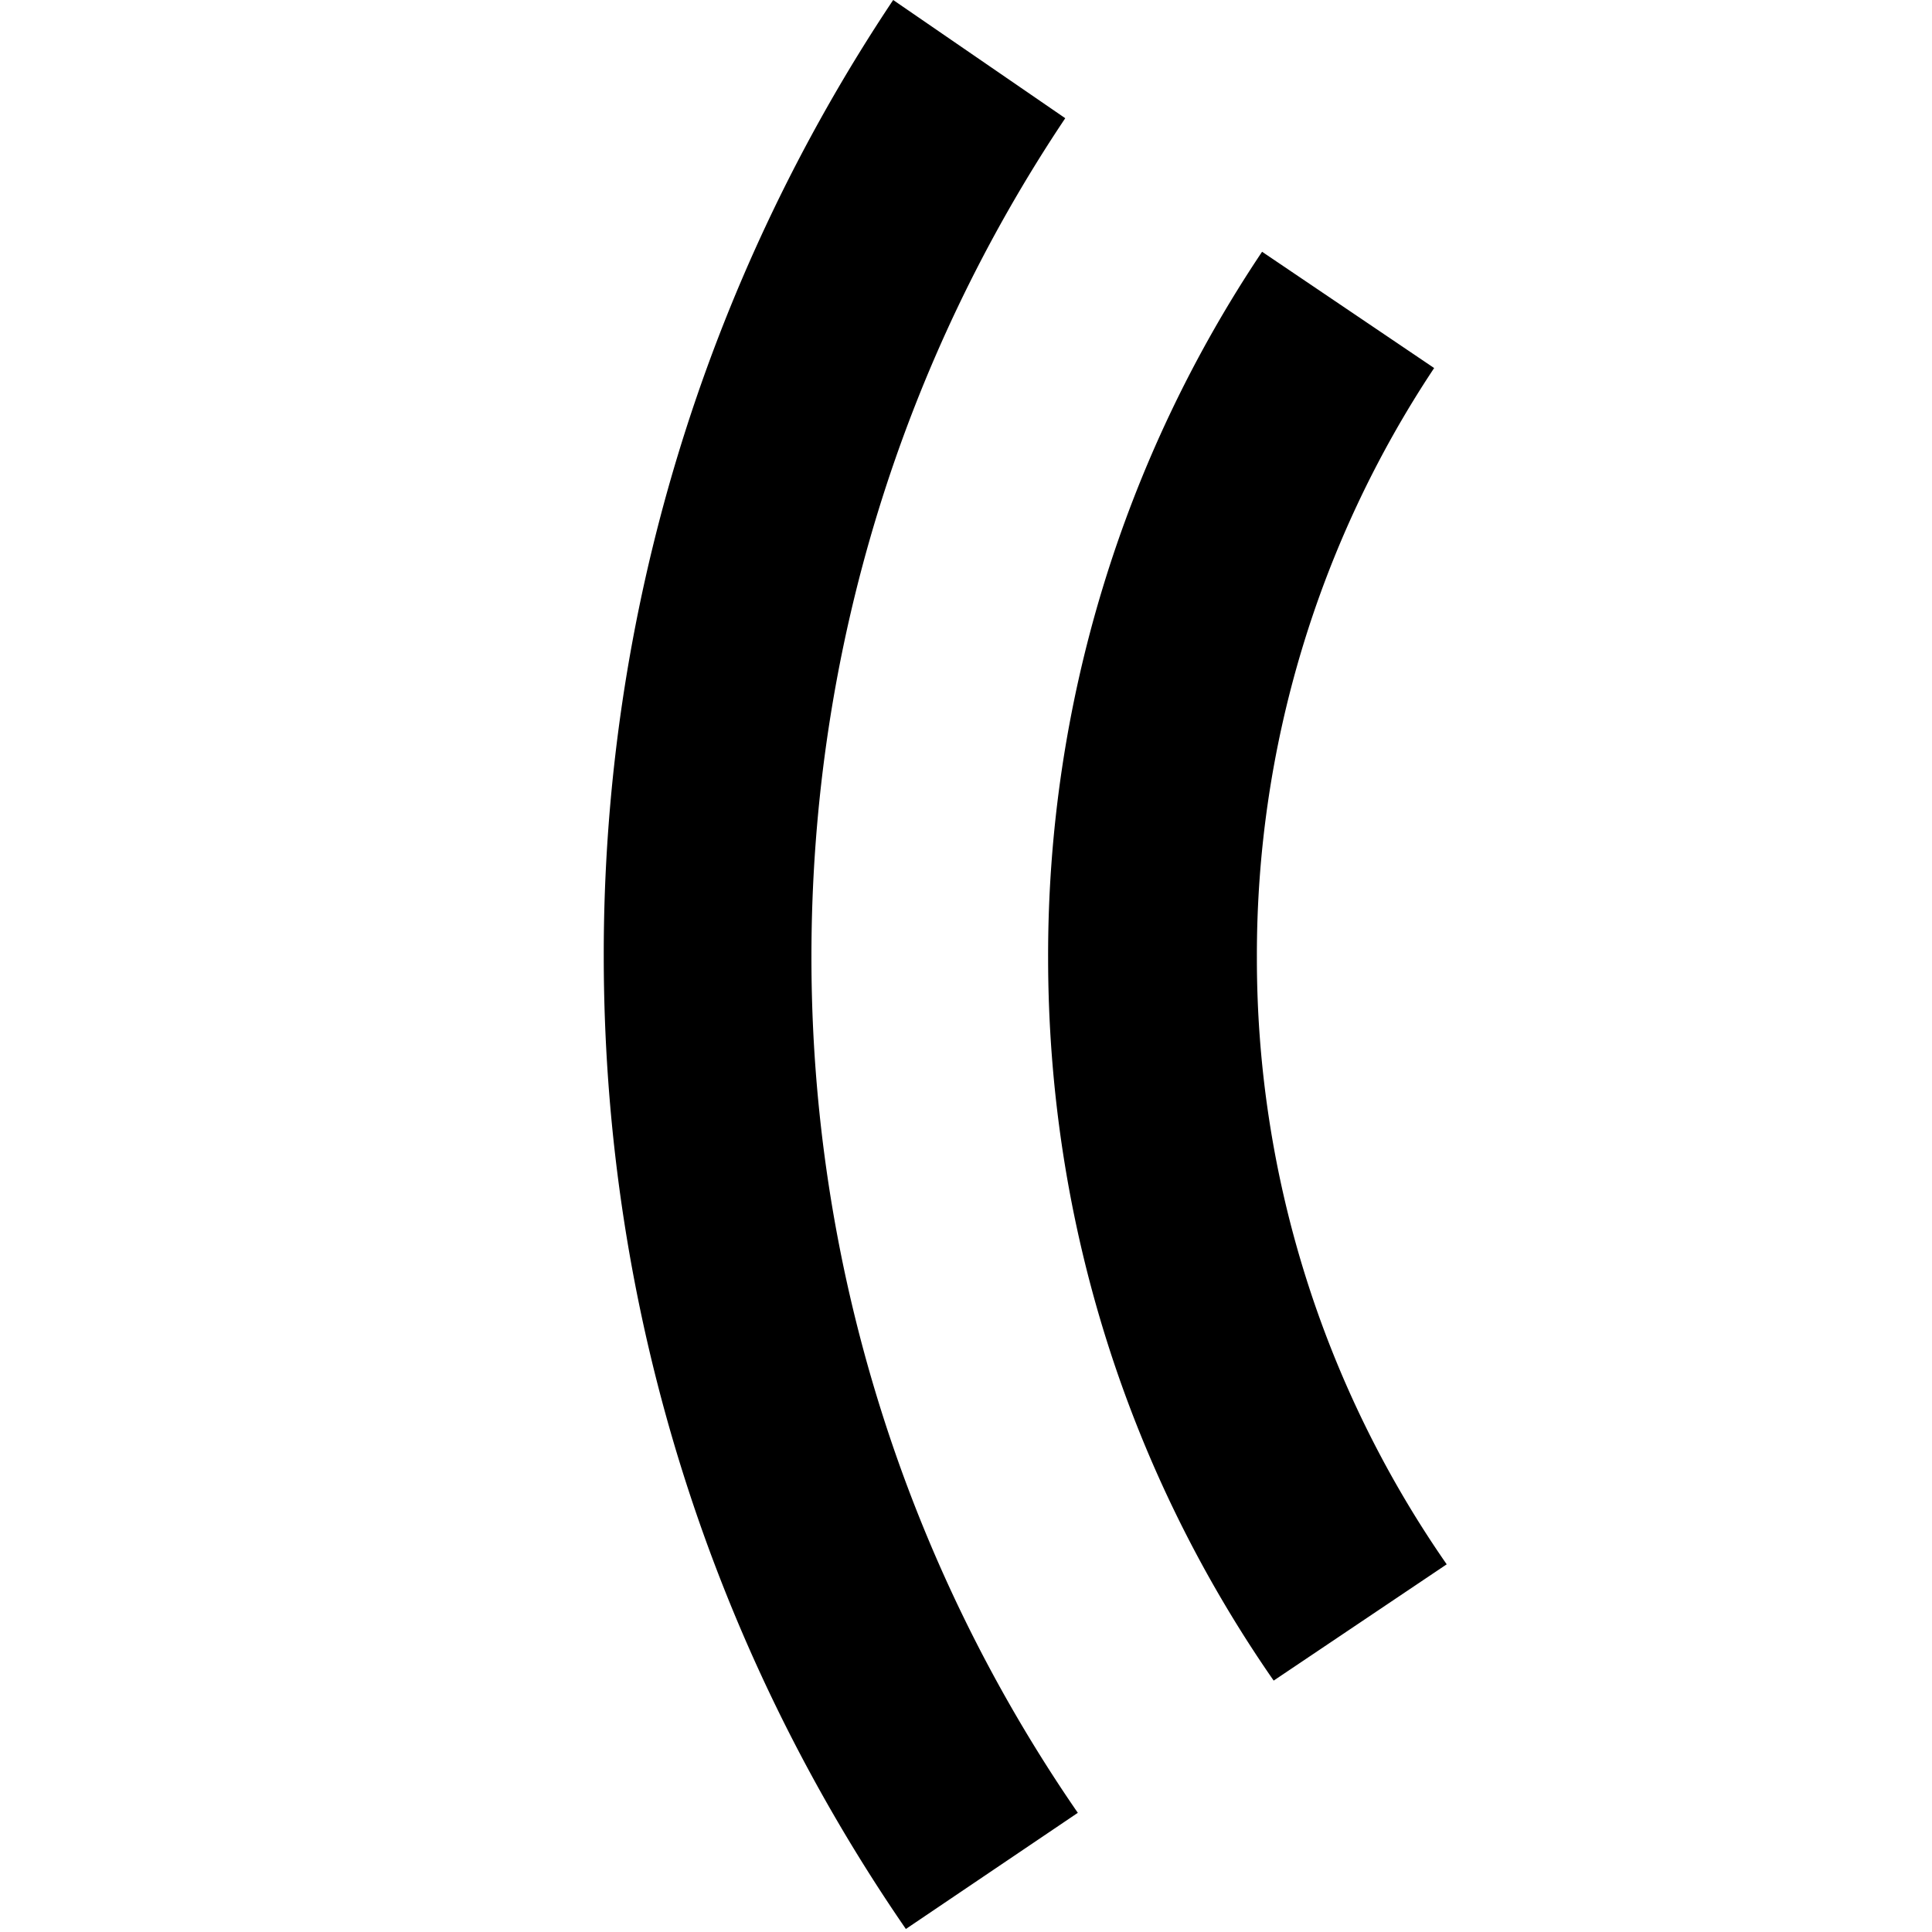
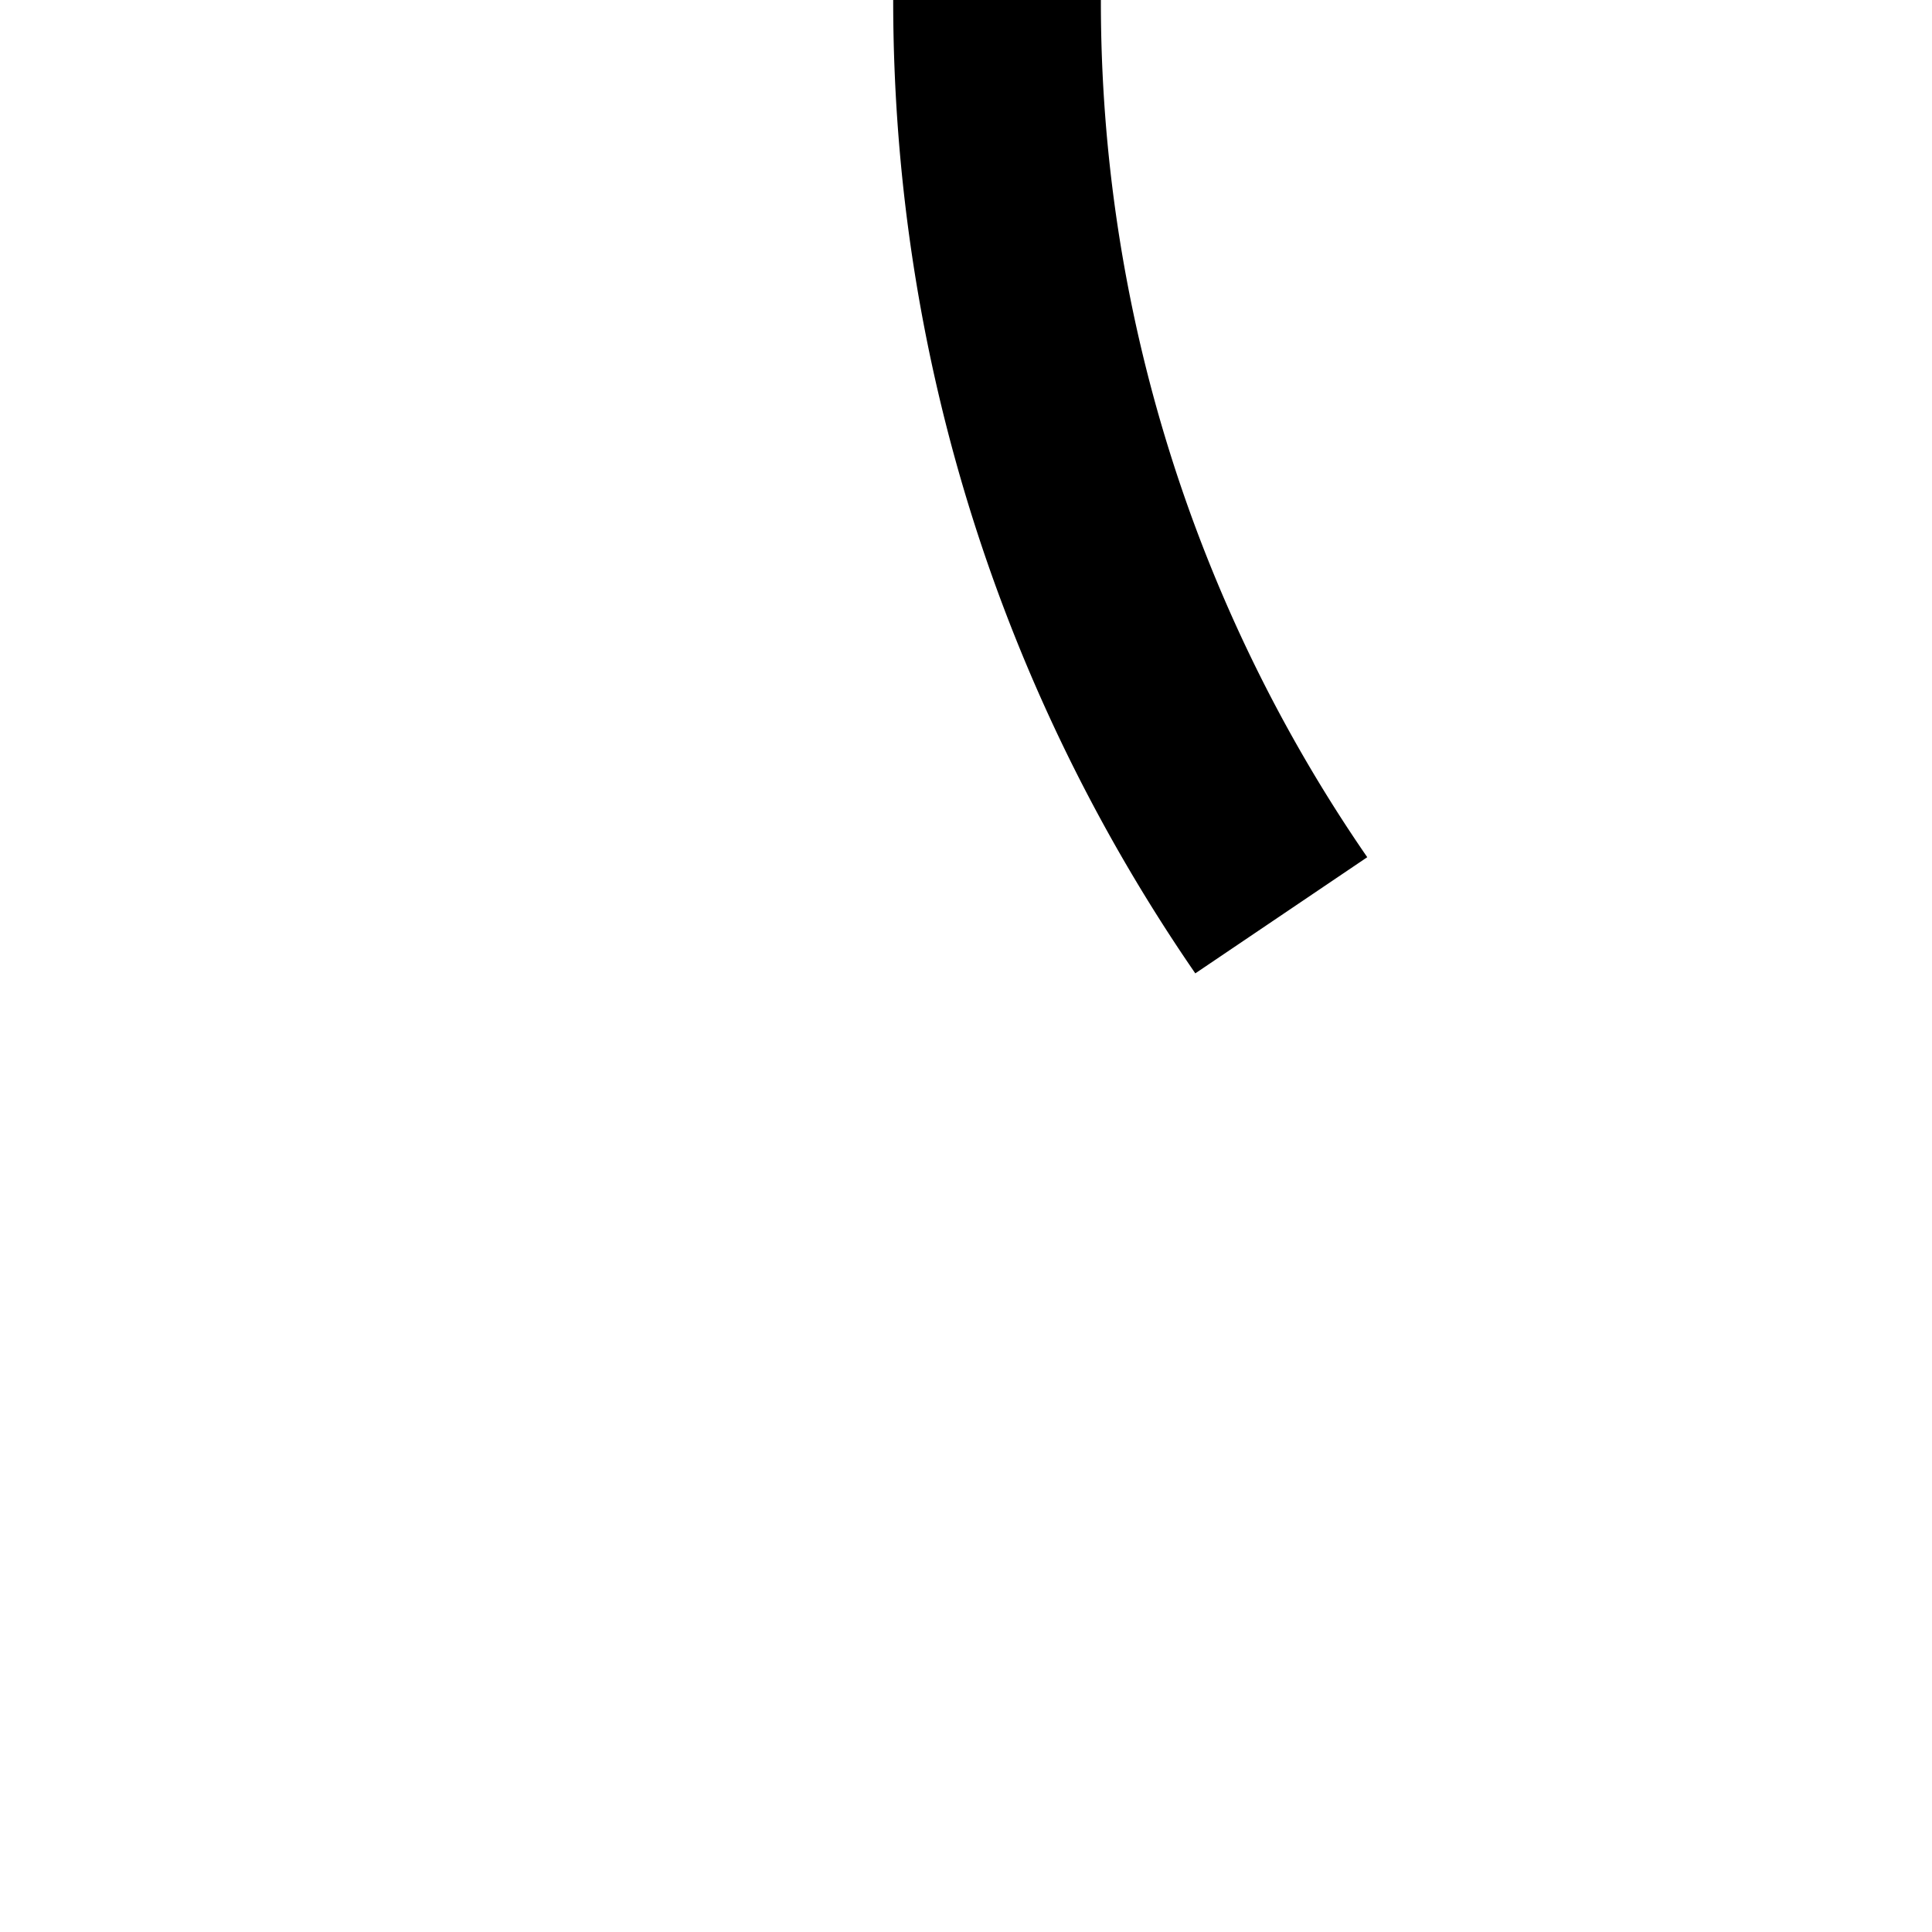
<svg xmlns="http://www.w3.org/2000/svg" height="16" width="16">
-   <path d="M10.409 7.928a8.78 8.78 0 0 1 1.468-4.88l-1.425-.963A10.465 10.465 0 0 0 8.68 7.928c0 2.227.687 4.29 1.868 5.99l1.433-.963a8.787 8.787 0 0 1-1.572-5.027z" />
-   <path d="M7.397 0A14.222 14.222 0 0 0 5 7.914c0 2.99.92 5.764 2.502 8.061l1.424-.962a12.474 12.474 0 0 1-2.206-7.09c0-2.566.773-4.959 2.102-6.944z" />
+   <path d="M7.397 0c0 2.99.92 5.764 2.502 8.061l1.424-.962a12.474 12.474 0 0 1-2.206-7.09c0-2.566.773-4.959 2.102-6.944z" />
</svg>